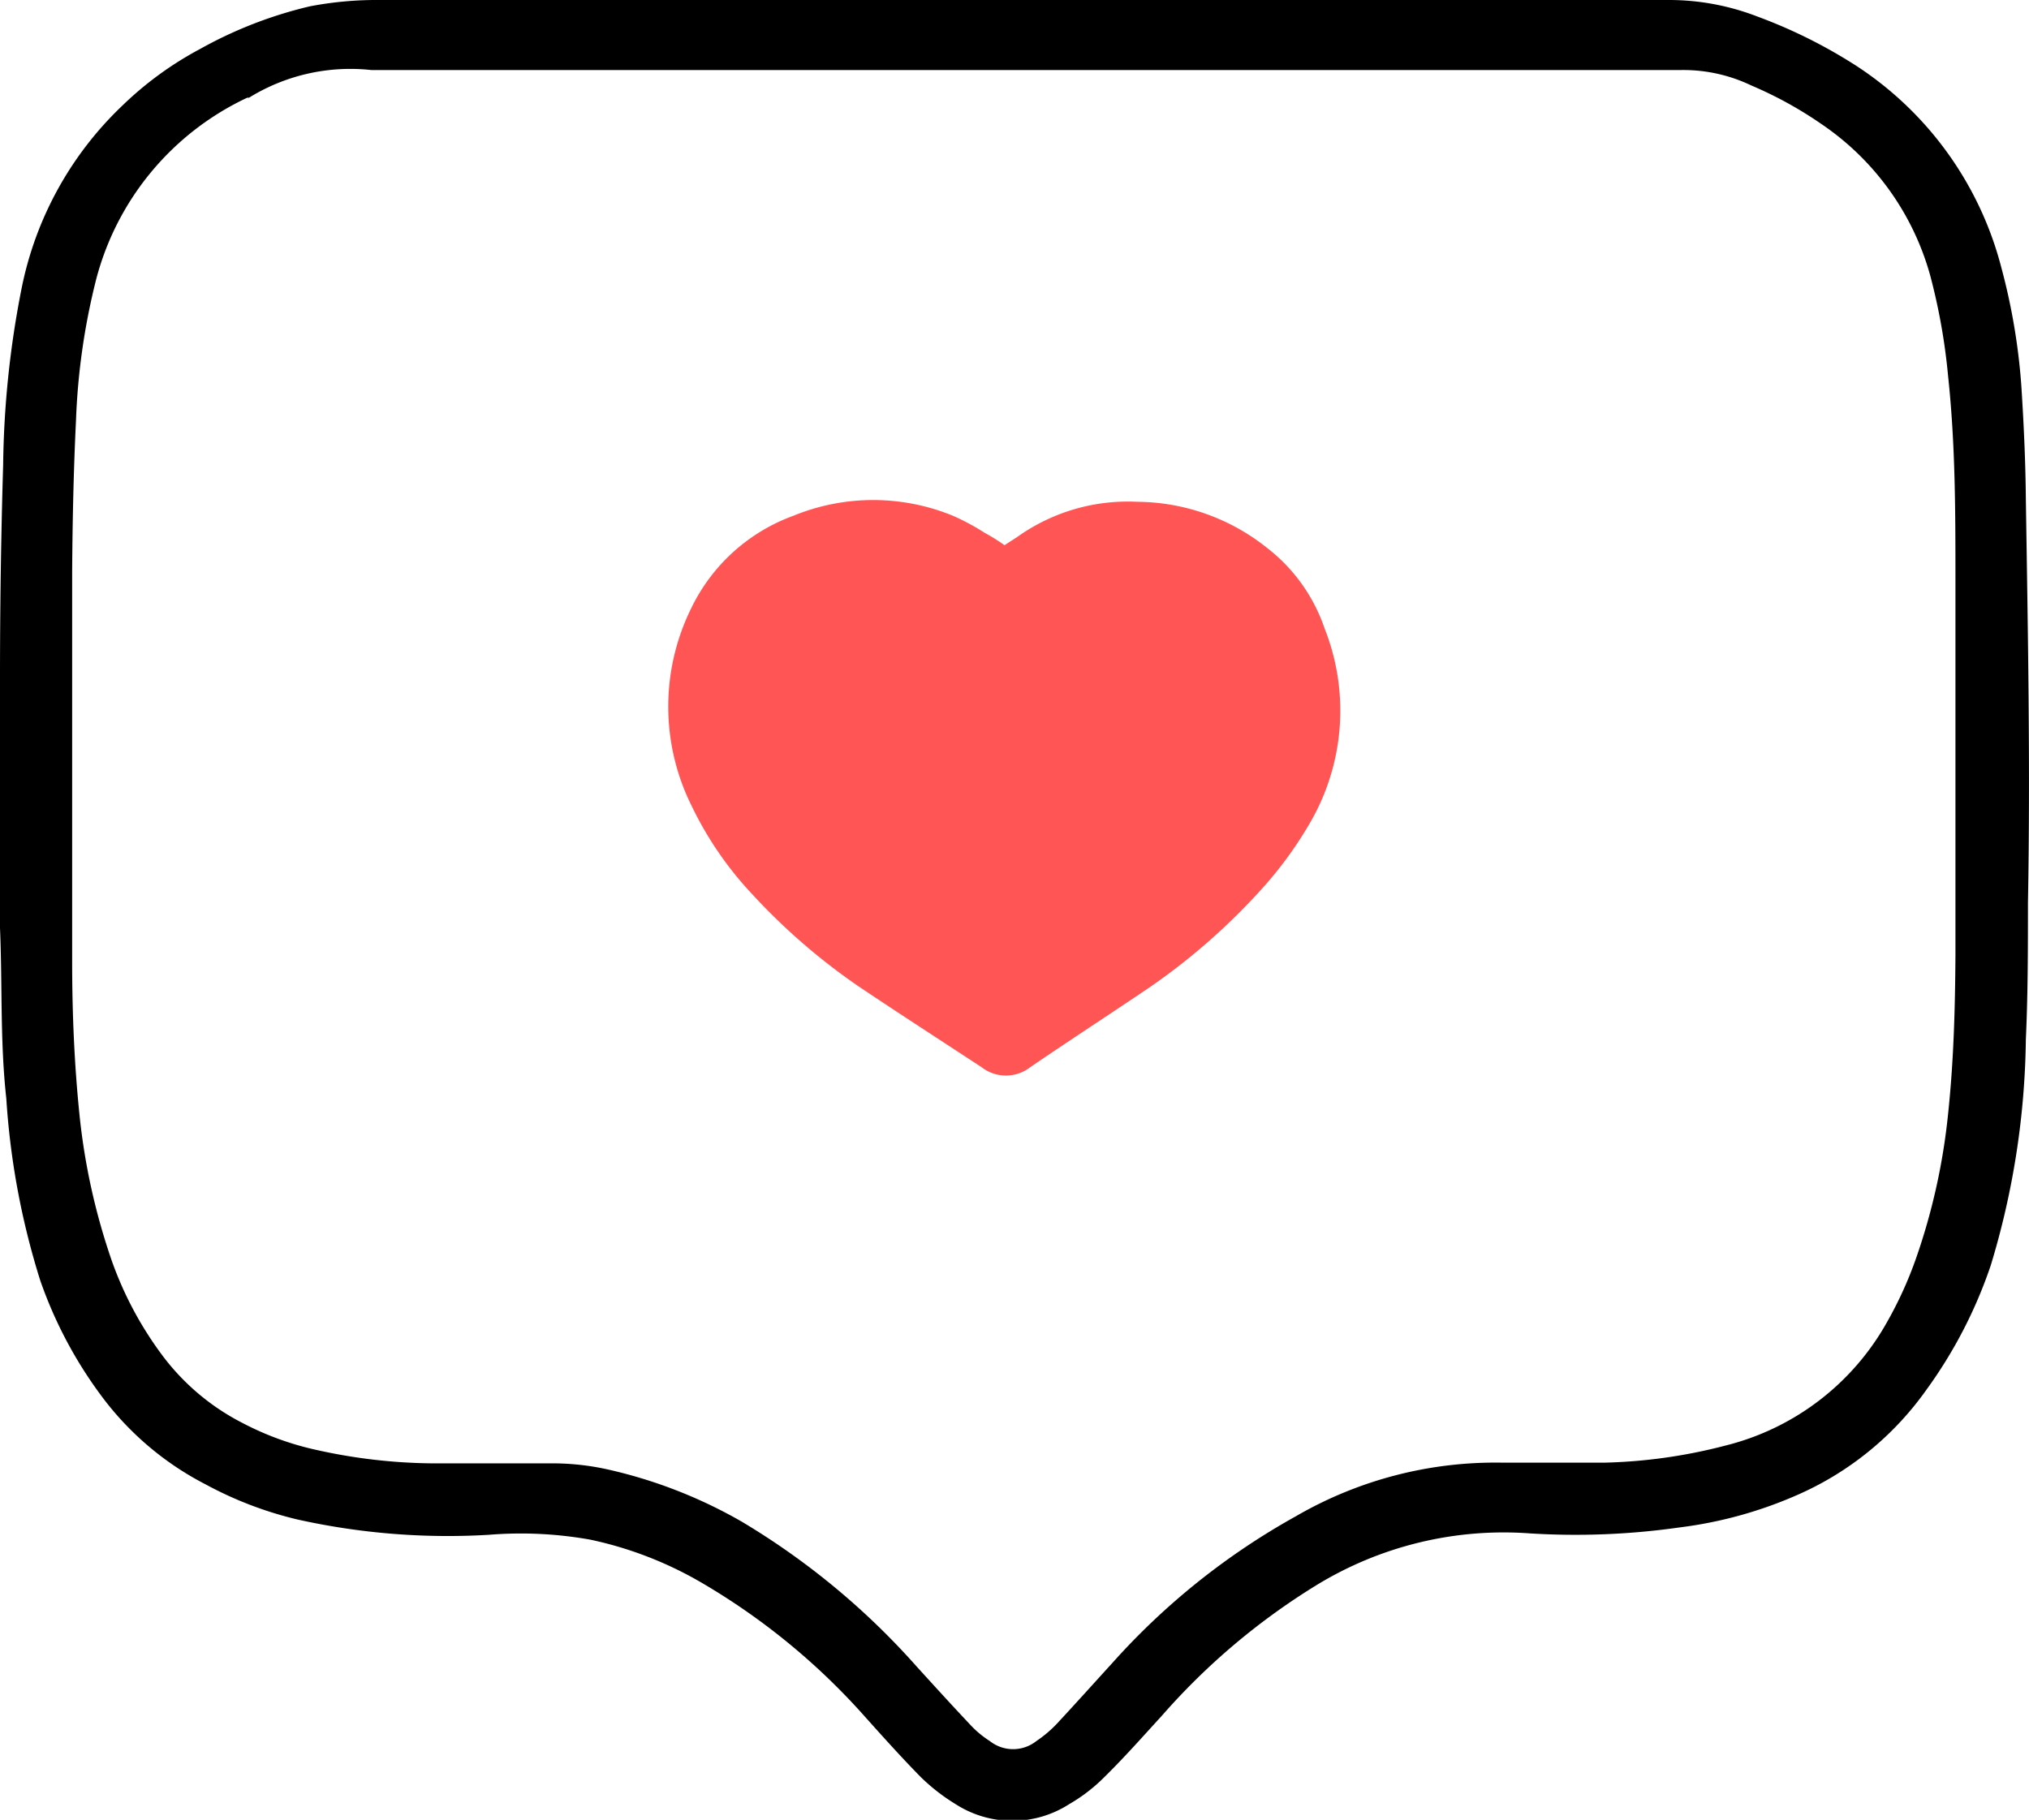
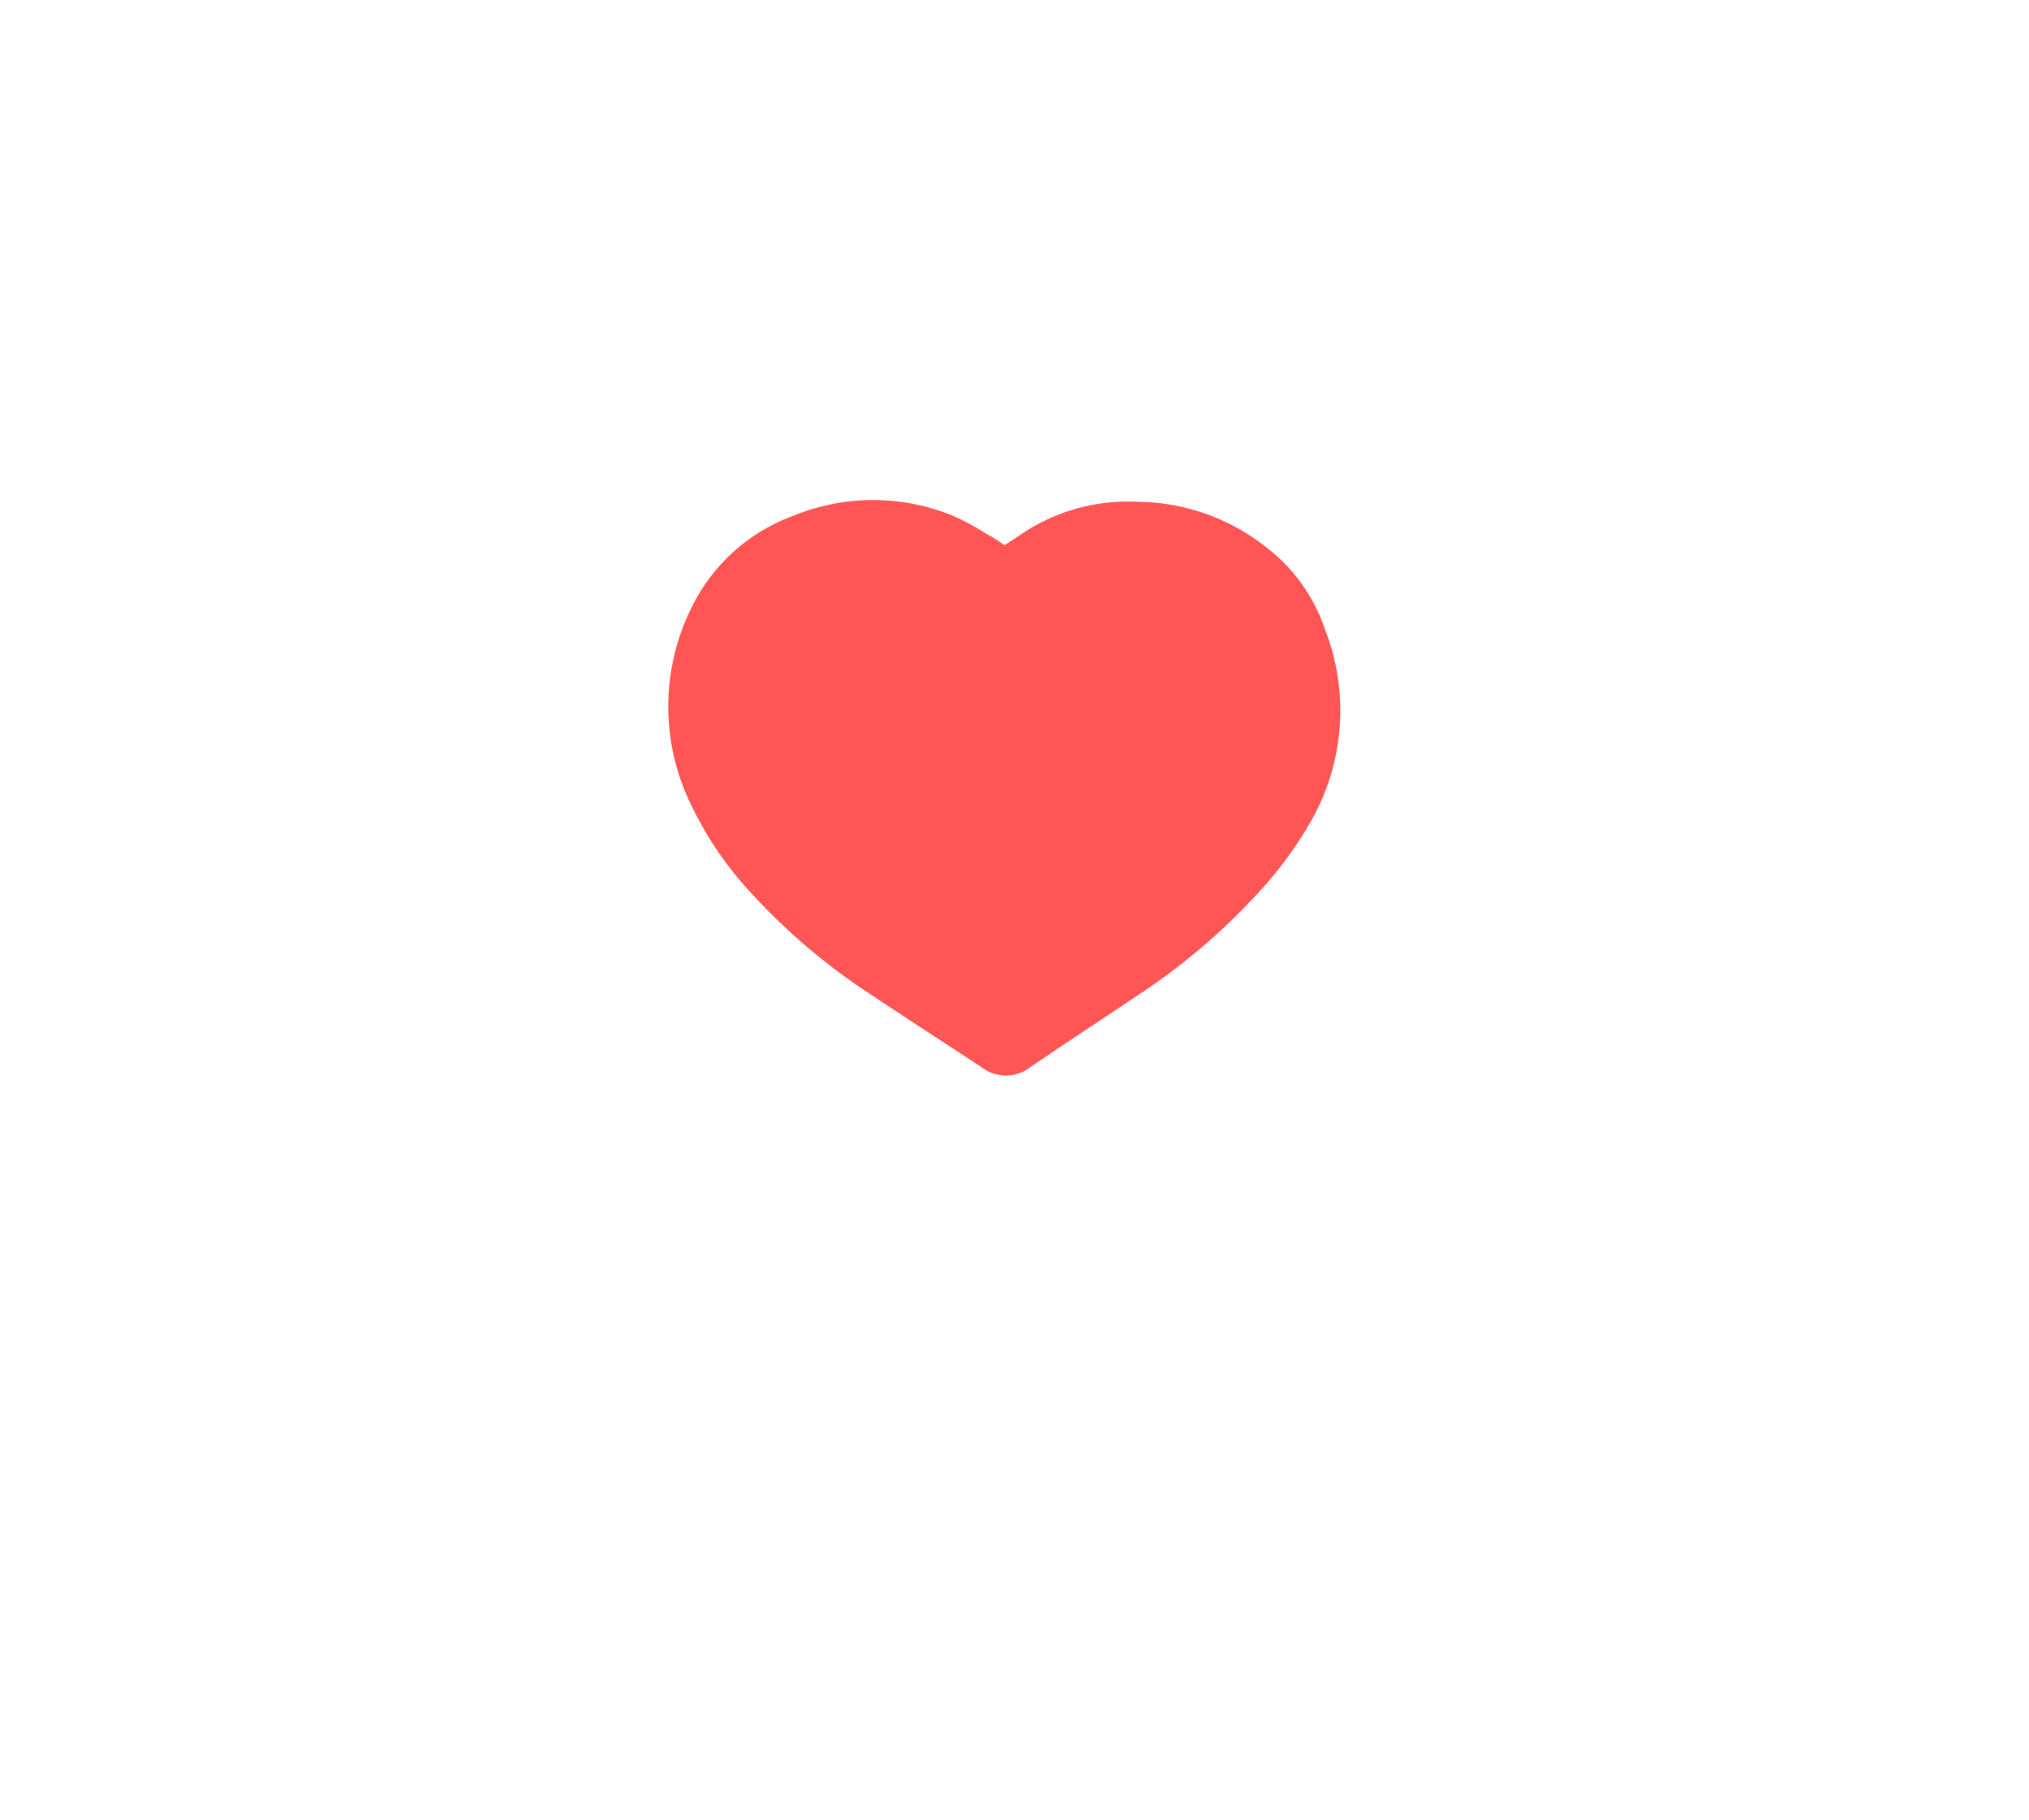
<svg xmlns="http://www.w3.org/2000/svg" viewBox="0 0 57.93 51.97">
  <defs>
    <style>.cls-1{fill:#f55;}</style>
  </defs>
  <g id="Layer_2" data-name="Layer 2">
    <g id="Layer_1-2" data-name="Layer 1">
-       <path d="M29.14,0h18.5a7,7,0,0,1,2.53.47A14.49,14.49,0,0,1,53,1.88a9.81,9.81,0,0,1,4.14,5.76A17.88,17.88,0,0,1,57.71,11c.07,1.08.12,2.16.13,3.24.06,3.85.13,7.7.06,11.55,0,1.3,0,2.6-.06,3.9a23.06,23.06,0,0,1-1,6.44A13.25,13.25,0,0,1,55,39.69a8.87,8.87,0,0,1-3.68,3,12,12,0,0,1-3.37.93,21,21,0,0,1-4.27.17,10.24,10.24,0,0,0-6.08,1.47A19.25,19.25,0,0,0,33.17,49c-.54.59-1.07,1.19-1.64,1.75a4.77,4.77,0,0,1-1,.77,3,3,0,0,1-3.25,0,5.55,5.55,0,0,1-1-.78c-.54-.55-1.06-1.13-1.58-1.71a19.15,19.15,0,0,0-4.7-3.85,10.71,10.71,0,0,0-3.14-1.21,11.26,11.26,0,0,0-2.9-.14,19.76,19.76,0,0,1-5.48-.44,10.66,10.66,0,0,1-2.61-1,8.61,8.61,0,0,1-3-2.56,12.27,12.27,0,0,1-1.72-3.26A21.89,21.89,0,0,1,.18,31.37C0,29.75.07,28.13,0,26.5c0-2.37,0-4.75,0-7.13q0-3.06.09-6.1a27.43,27.43,0,0,1,.52-5A9.87,9.87,0,0,1,3.51,3,9.79,9.79,0,0,1,5.71,1.4,12.11,12.11,0,0,1,8.85.18a10.16,10.16,0,0,1,2-.18h18.3ZM29,2H10.6a5.5,5.5,0,0,0-3.49.79l-.05,0A7.94,7.94,0,0,0,2.74,8a19.2,19.2,0,0,0-.57,4c-.07,1.44-.1,2.89-.11,4.34q0,5.55,0,11.1c0,1.47.06,2.94.21,4.4A18.51,18.51,0,0,0,3.19,36a10.21,10.21,0,0,0,1.47,2.74,6.62,6.62,0,0,0,2.27,1.9,8.41,8.41,0,0,0,2.12.77,15.79,15.79,0,0,0,3.28.38c1.17,0,2.34,0,3.51,0a7.28,7.28,0,0,1,1.54.18,13.7,13.7,0,0,1,3.79,1.48,21.18,21.18,0,0,1,5,4.14c.5.55,1,1.1,1.5,1.63a2.84,2.84,0,0,0,.59.5,1.07,1.07,0,0,0,1.33,0,3.48,3.48,0,0,0,.59-.5c.53-.57,1.05-1.15,1.57-1.72A20.12,20.12,0,0,1,37,43.3a11.34,11.34,0,0,1,5.89-1.53c1,0,2,0,2.92,0a15,15,0,0,0,3.46-.49,7.3,7.3,0,0,0,4.61-3.53,11.16,11.16,0,0,0,.83-1.83,18,18,0,0,0,.91-4.11c.16-1.51.2-3,.21-4.53,0-3.55,0-7.1,0-10.64,0-2,0-3.94-.21-5.9a17.43,17.43,0,0,0-.51-2.87A7.7,7.7,0,0,0,52,3.54,11.22,11.22,0,0,0,50,2.44,4.49,4.49,0,0,0,48,2Z" />
      <path class="cls-1" d="M28.68,15.57l.37-.24a5.43,5.43,0,0,1,3.42-1,6,6,0,0,1,3.71,1.32,4.9,4.9,0,0,1,1.64,2.3,6.37,6.37,0,0,1-.46,5.62,11.14,11.14,0,0,1-1.43,1.92,18.22,18.22,0,0,1-3.07,2.68c-1.15.78-2.31,1.53-3.45,2.31a1.13,1.13,0,0,1-1.38,0c-1.16-.76-2.32-1.51-3.47-2.28a17.79,17.79,0,0,1-3.08-2.66A10,10,0,0,1,19.74,23a6.35,6.35,0,0,1,0-5.64,5.22,5.22,0,0,1,2.91-2.63,6,6,0,0,1,4.56,0,6.66,6.66,0,0,1,.91.49A5.28,5.28,0,0,1,28.68,15.57Z" />
    </g>
  </g>
</svg>